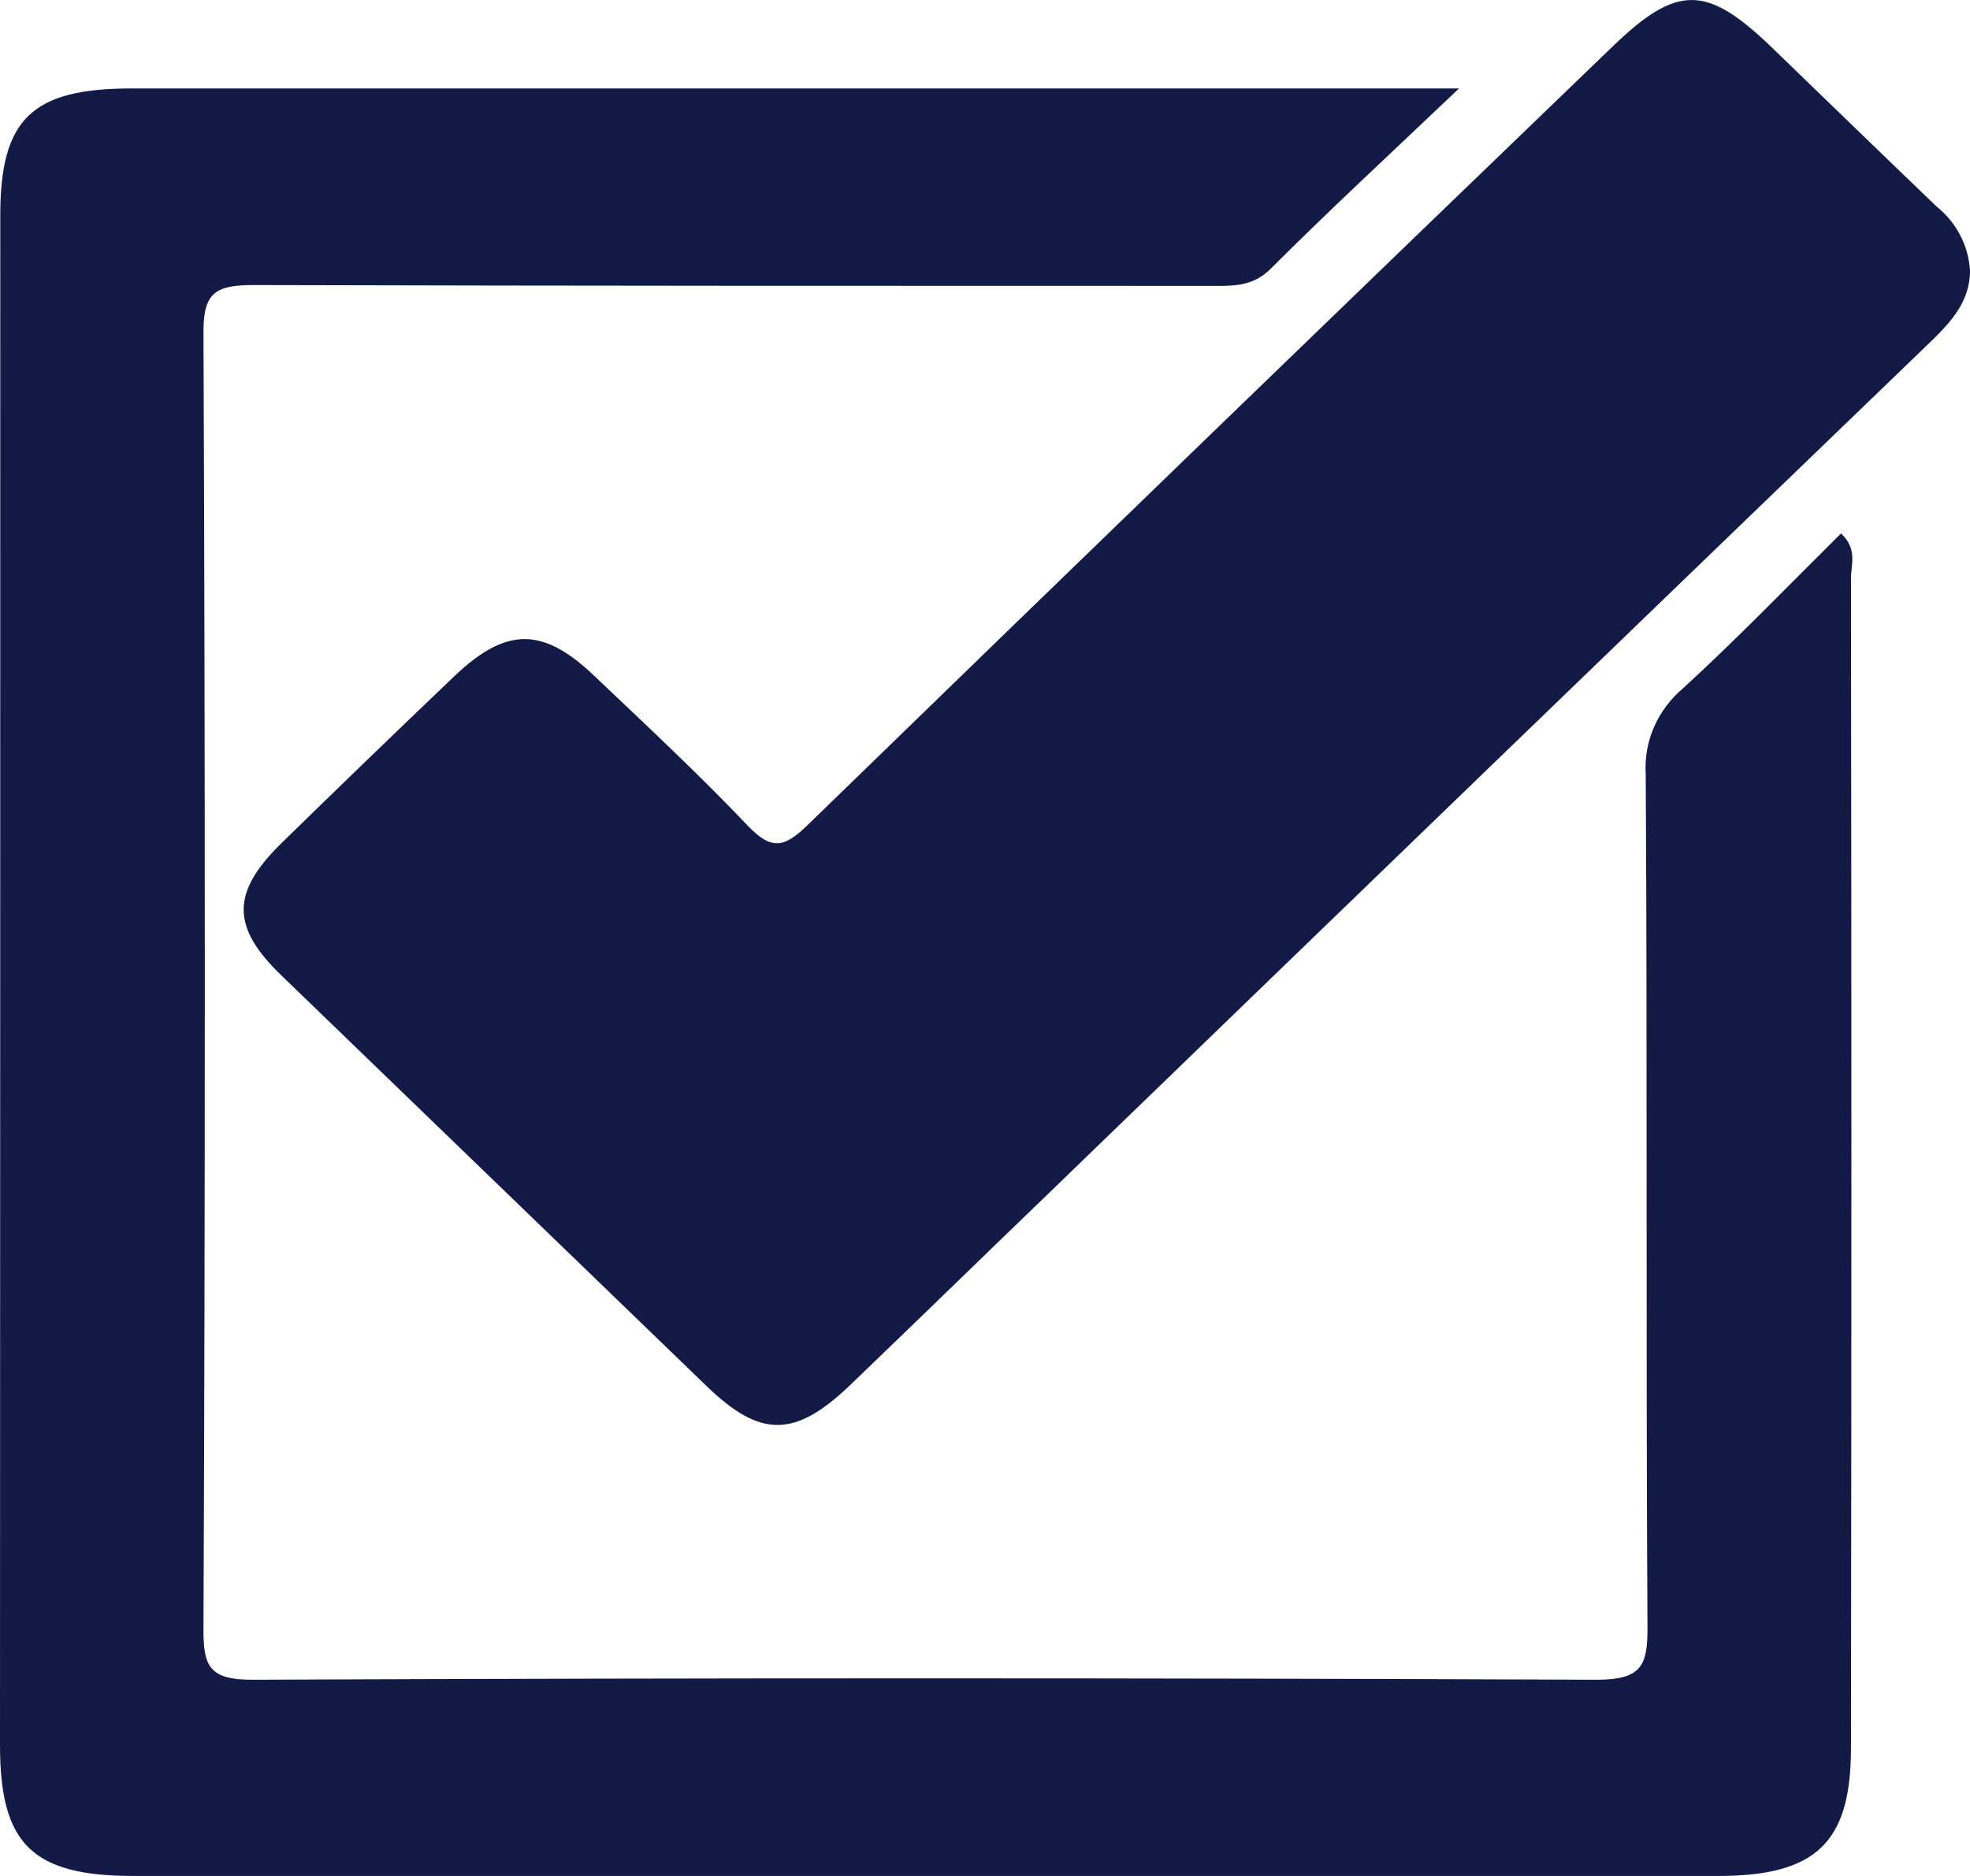
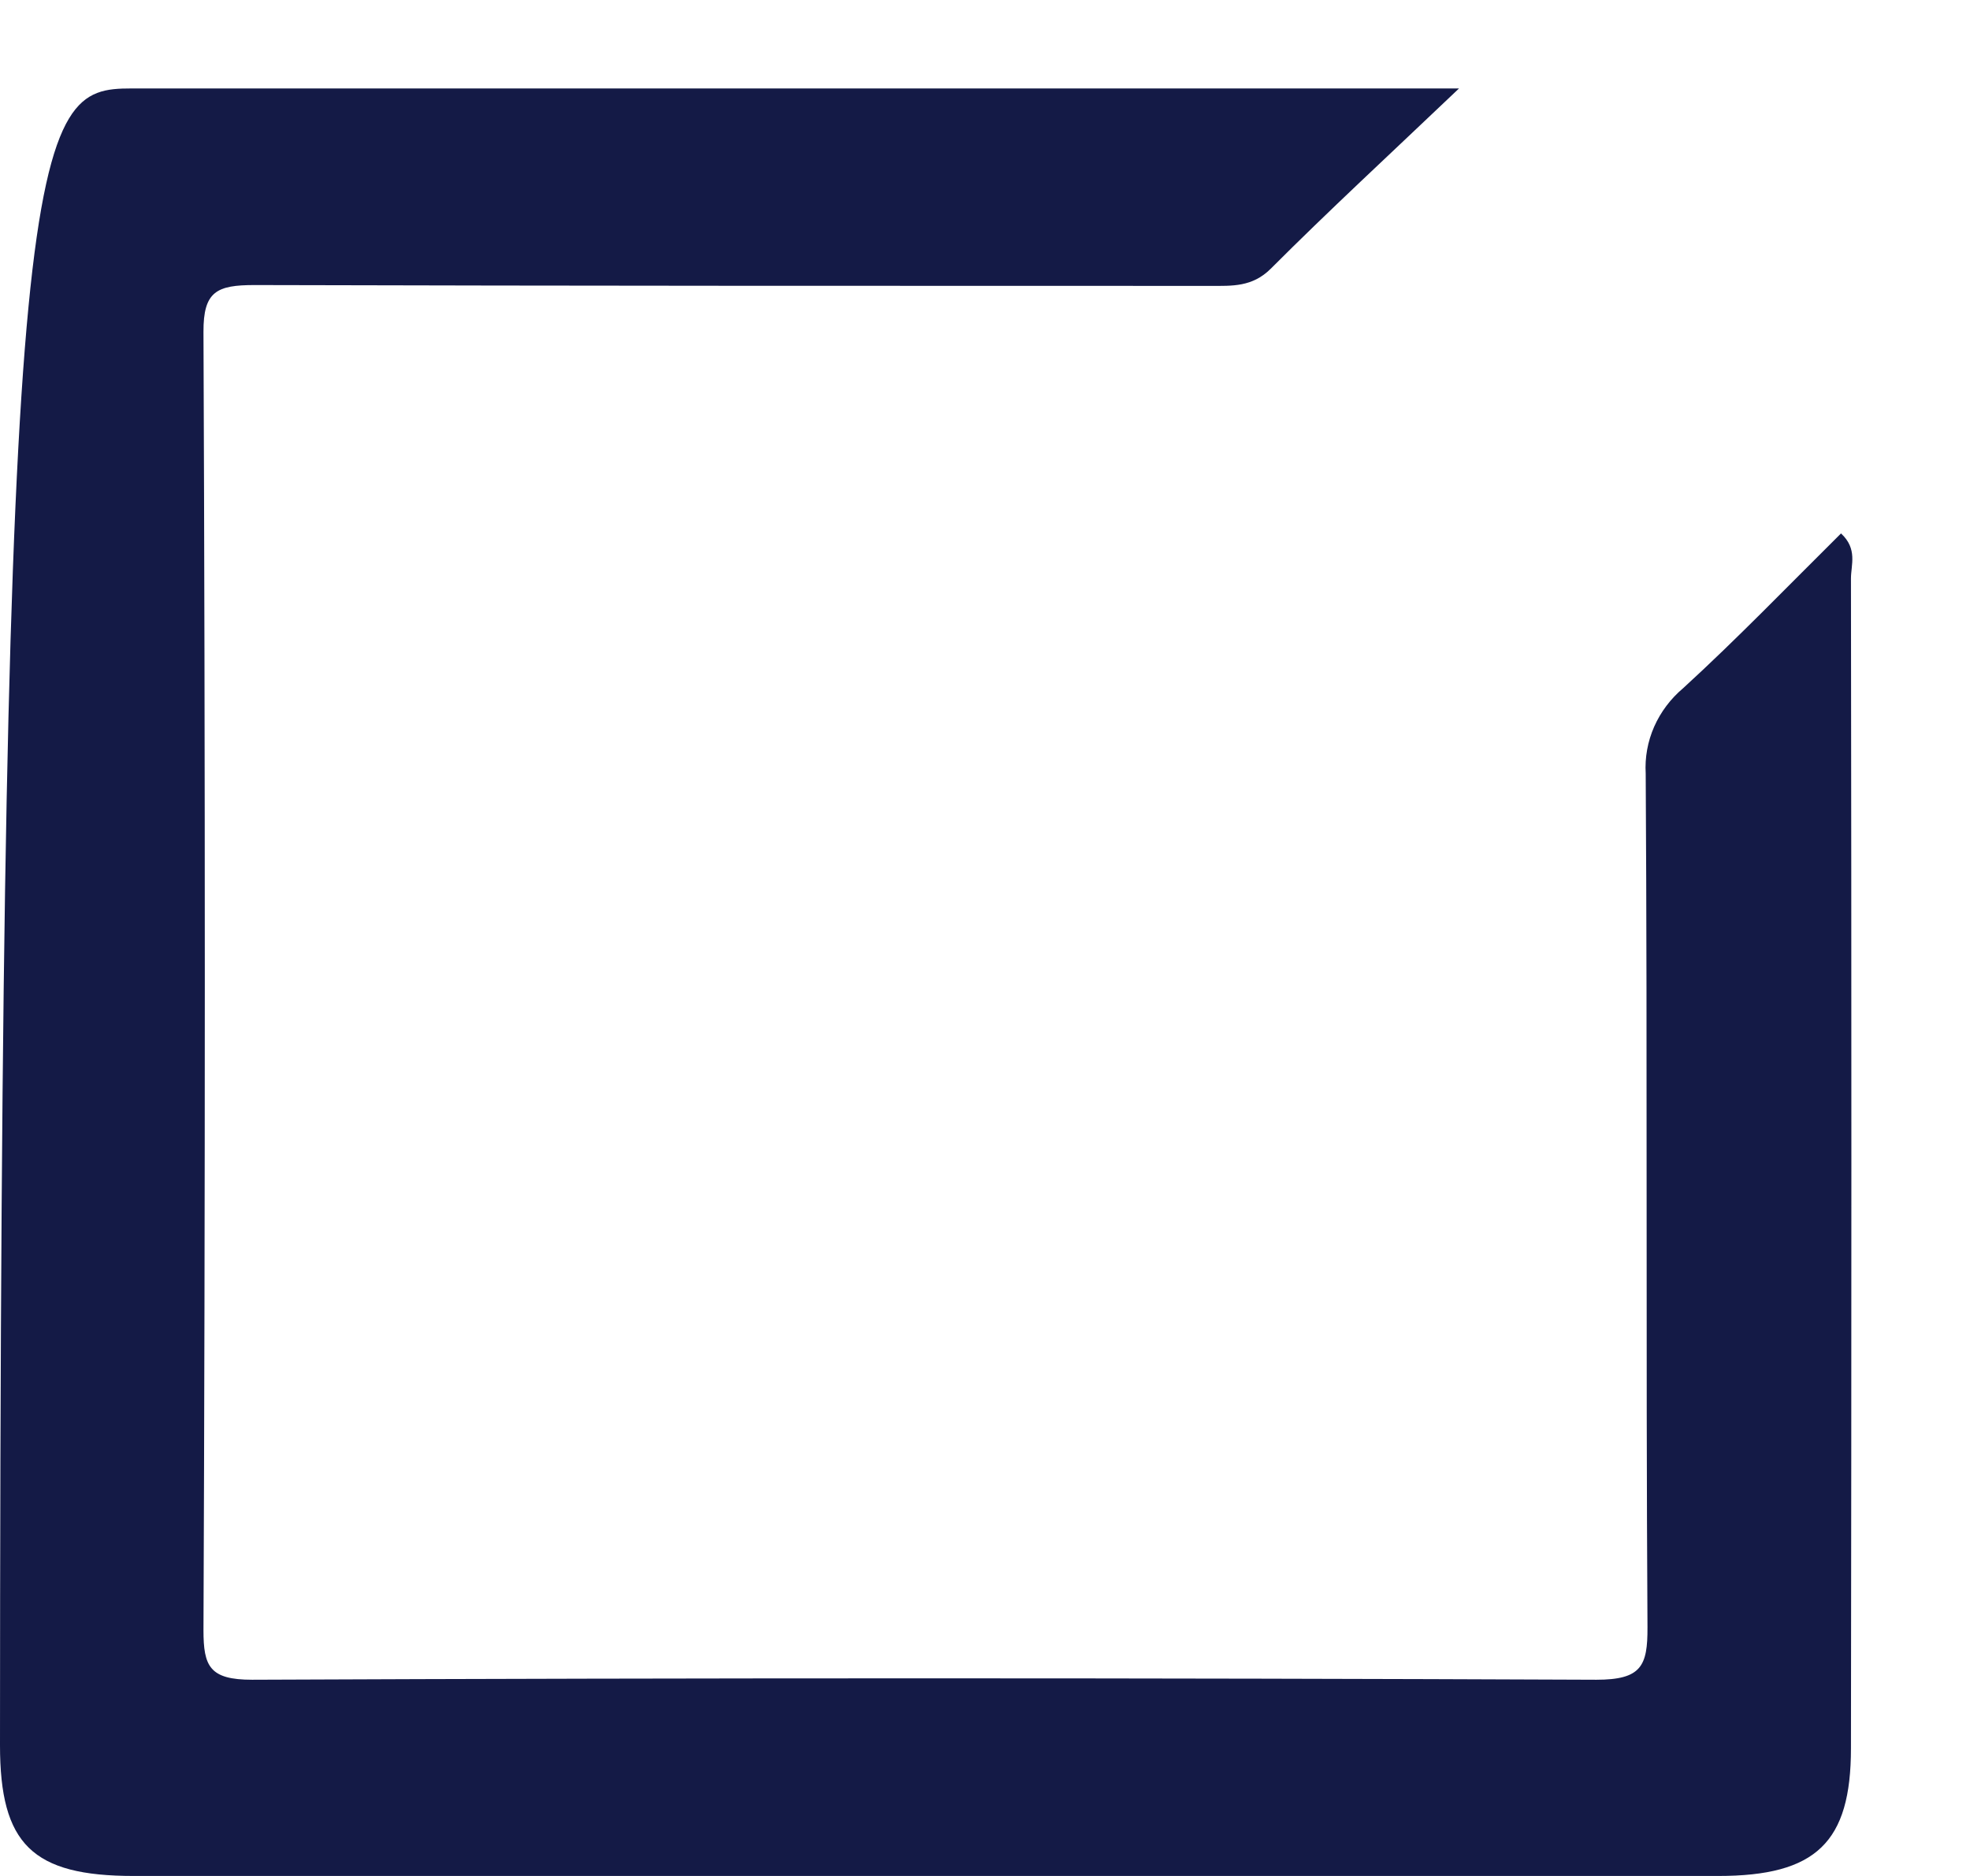
<svg xmlns="http://www.w3.org/2000/svg" width="21" height="20" viewBox="0 0 21 20" fill="none">
  <g id="Vector">
-     <path d="M21 2.885C21 3.234 20.773 3.458 20.538 3.684C17.419 6.69 14.3 9.702 11.182 12.719C10.476 13.399 9.774 14.084 9.062 14.767C8.475 15.329 8.108 15.333 7.536 14.781C6.021 13.318 4.507 11.855 2.992 10.392C2.464 9.88 2.468 9.514 2.992 8.997C3.604 8.399 4.22 7.804 4.84 7.212C5.393 6.685 5.782 6.681 6.327 7.198C6.872 7.716 7.446 8.25 7.976 8.808C8.226 9.068 8.361 9.036 8.606 8.799C11.466 6.019 14.33 3.25 17.196 0.49C17.876 -0.163 18.188 -0.163 18.871 0.49C19.461 1.06 20.05 1.632 20.643 2.201C20.748 2.285 20.834 2.389 20.895 2.507C20.957 2.625 20.992 2.754 21 2.885Z" fill="#141A46" />
-     <path d="M19.731 6.167C19.737 10.325 19.737 14.482 19.731 18.638C19.731 19.643 19.36 20 18.315 20C12.685 20 7.056 20 1.425 20C0.344 20 0 19.662 0 18.607C0.002 13.17 0.003 7.732 0.003 2.294C0.003 1.27 0.339 0.943 1.401 0.943H15.553C14.805 1.655 14.162 2.248 13.546 2.865C13.349 3.061 13.134 3.048 12.903 3.048C9.506 3.048 6.109 3.048 2.714 3.039C2.312 3.039 2.167 3.105 2.169 3.539C2.188 8.154 2.188 12.767 2.169 17.38C2.169 17.765 2.234 17.908 2.687 17.908C7.463 17.888 12.24 17.888 17.017 17.908C17.496 17.908 17.564 17.762 17.562 17.35C17.544 14.316 17.562 11.28 17.543 8.247C17.533 8.076 17.564 7.905 17.633 7.748C17.703 7.59 17.808 7.45 17.942 7.337C18.519 6.809 19.062 6.245 19.625 5.687C19.804 5.852 19.731 6.024 19.731 6.167Z" fill="#141A46" />
+     <path d="M19.731 6.167C19.737 10.325 19.737 14.482 19.731 18.638C19.731 19.643 19.36 20 18.315 20C12.685 20 7.056 20 1.425 20C0.344 20 0 19.662 0 18.607C0.003 1.27 0.339 0.943 1.401 0.943H15.553C14.805 1.655 14.162 2.248 13.546 2.865C13.349 3.061 13.134 3.048 12.903 3.048C9.506 3.048 6.109 3.048 2.714 3.039C2.312 3.039 2.167 3.105 2.169 3.539C2.188 8.154 2.188 12.767 2.169 17.38C2.169 17.765 2.234 17.908 2.687 17.908C7.463 17.888 12.24 17.888 17.017 17.908C17.496 17.908 17.564 17.762 17.562 17.35C17.544 14.316 17.562 11.28 17.543 8.247C17.533 8.076 17.564 7.905 17.633 7.748C17.703 7.59 17.808 7.45 17.942 7.337C18.519 6.809 19.062 6.245 19.625 5.687C19.804 5.852 19.731 6.024 19.731 6.167Z" fill="#141A46" />
  </g>
</svg>